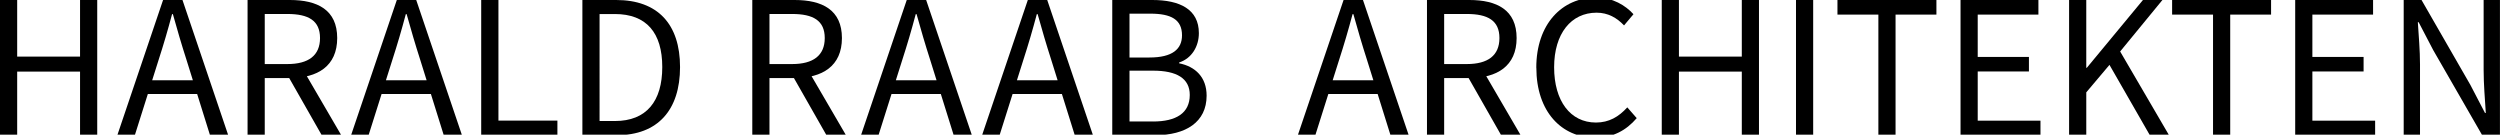
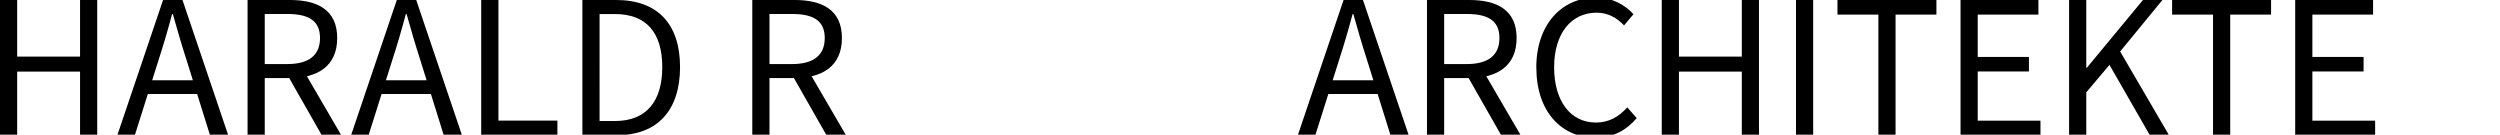
<svg xmlns="http://www.w3.org/2000/svg" id="Ebene_1" viewBox="0 0 461.29 24.85">
  <path d="M0,0H3.17V10.44H14.77V0h3.17V24.94h-3.17V13.21H3.17v11.72H0V0Z" />
  <path d="M30.09,0h3.58l8.44,24.94h-3.36l-4.35-13.93c-.9-2.79-1.7-5.53-2.5-8.4h-.15c-.77,2.89-1.57,5.62-2.47,8.4l-4.4,13.93h-3.23L30.09,0Zm-4,14.81h11.48v2.53h-11.48v-2.53Z" />
  <path d="M45.68,0h7.81c5.08,0,8.73,1.82,8.73,7.02s-3.65,7.38-8.73,7.38h-4.64v10.54h-3.17V0Zm7.35,11.82c3.88,0,6.02-1.57,6.02-4.8s-2.14-4.44-6.02-4.44h-4.18V11.82h4.18Zm-.17,1.7l2.49-1.64,7.61,13.05h-3.6l-6.5-11.41Z" />
  <path d="M73.22,0h3.58l8.44,24.94h-3.36l-4.35-13.93c-.9-2.79-1.7-5.53-2.5-8.4h-.15c-.77,2.89-1.57,5.62-2.47,8.4l-4.4,13.93h-3.23L73.22,0Zm-4,14.81h11.48v2.53h-11.48v-2.53Z" />
  <path d="M88.8,0h3.17V22.25h10.88v2.69h-14.06V0Z" />
  <path d="M107.46,0h6.24c7.67,0,11.78,4.46,11.78,12.38s-4.11,12.56-11.64,12.56h-6.38V0Zm6,22.33c5.83,0,8.74-3.65,8.74-9.96s-2.91-9.78-8.74-9.78h-2.83V22.33h2.83Z" />
  <path d="M138.81,0h7.81c5.08,0,8.73,1.82,8.73,7.02s-3.65,7.38-8.73,7.38h-4.64v10.54h-3.17V0Zm7.35,11.82c3.88,0,6.02-1.57,6.02-4.8s-2.14-4.44-6.02-4.44h-4.18V11.82h4.18Zm-.17,1.7l2.49-1.64,7.61,13.05h-3.6l-6.5-11.41Z" />
-   <path d="M167.31,0h3.58l8.44,24.94h-3.36l-4.35-13.93c-.9-2.79-1.7-5.53-2.5-8.4h-.15c-.77,2.89-1.57,5.62-2.47,8.4l-4.4,13.93h-3.23L167.31,0Zm-4,14.81h11.48v2.53h-11.48v-2.53Z" />
-   <path d="M189.65,0h3.58l8.44,24.94h-3.36l-4.35-13.93c-.9-2.79-1.7-5.53-2.5-8.4h-.15c-.77,2.89-1.57,5.62-2.47,8.4l-4.4,13.93h-3.23L189.65,0Zm-4,14.81h11.48v2.53h-11.48v-2.53Z" />
-   <path d="M205.23,0h7.4c5.07,0,8.58,1.72,8.58,6.11,0,2.46-1.31,4.66-3.64,5.42v.15c2.98,.59,5.07,2.56,5.07,5.97,0,4.9-3.88,7.29-9.44,7.29h-7.97V0Zm6.87,10.61c4.24,0,6-1.56,6-4.09,0-2.91-2-4-5.85-4h-3.84V10.61h3.69Zm.65,11.81c4.26,0,6.78-1.54,6.78-4.9,0-3.07-2.42-4.48-6.78-4.48h-4.34v9.37h4.34Z" />
  <path d="M247.91,0h3.58l8.44,24.94h-3.36l-4.35-13.93c-.9-2.79-1.7-5.53-2.5-8.4h-.15c-.77,2.89-1.57,5.62-2.47,8.4l-4.4,13.93h-3.23L247.91,0Zm-4,14.81h11.48v2.53h-11.48v-2.53Z" />
  <path d="M263.3,0h7.81c5.08,0,8.73,1.82,8.73,7.02s-3.65,7.38-8.73,7.38h-4.64v10.54h-3.17V0Zm7.35,11.82c3.88,0,6.02-1.57,6.02-4.8s-2.14-4.44-6.02-4.44h-4.18V11.82h4.18Zm-.17,1.7l2.49-1.64,7.61,13.05h-3.6l-6.5-11.41Z" />
  <path d="M283.47,12.49c0-8.04,4.74-12.95,11.07-12.95,3.03,0,5.4,1.47,6.86,3.08l-1.74,2.07c-1.31-1.4-2.96-2.35-5.06-2.35-4.71,0-7.84,3.86-7.84,10.07s2.99,10.2,7.72,10.2c2.38,0,4.19-1.04,5.78-2.8l1.74,1.99c-1.97,2.29-4.41,3.6-7.65,3.6-6.21,0-10.87-4.8-10.87-12.9Z" />
  <path d="M306.62,0h3.17V10.44h11.6V0h3.17V24.94h-3.17V13.21h-11.6v11.72h-3.17V0Z" />
  <path d="M331.39,0h3.17V24.94h-3.17V0Z" />
  <path d="M346.58,2.69h-7.54V0h18.26V2.69h-7.54V24.94h-3.17V2.69Z" />
  <path d="M361.75,0h14.37V2.69h-11.2v7.81h9.45v2.69h-9.45v9.07h11.58v2.69h-14.75V0Z" />
  <path d="M381.78,0h3.17V12.51h.1l10.36-12.51h3.59l-7.8,9.5,9.01,15.43h-3.54l-7.44-12.96-4.28,5.07v7.88h-3.17V0Z" />
  <path d="M408.33,2.69h-7.54V0h18.26V2.69h-7.54V24.94h-3.17V2.69Z" />
  <path d="M423.5,0h14.37V2.69h-11.2v7.81h9.45v2.69h-9.45v9.07h11.58v2.69h-14.75V0Z" />
-   <path d="M443.53,0h3.28l9.02,15.68,2.69,5.16h.15c-.16-2.52-.4-5.33-.4-7.93V0h3.01V24.94h-3.28l-9.03-15.69-2.69-5.15h-.15c.16,2.52,.4,5.18,.4,7.79v13.05h-3.01V0Z" />
</svg>